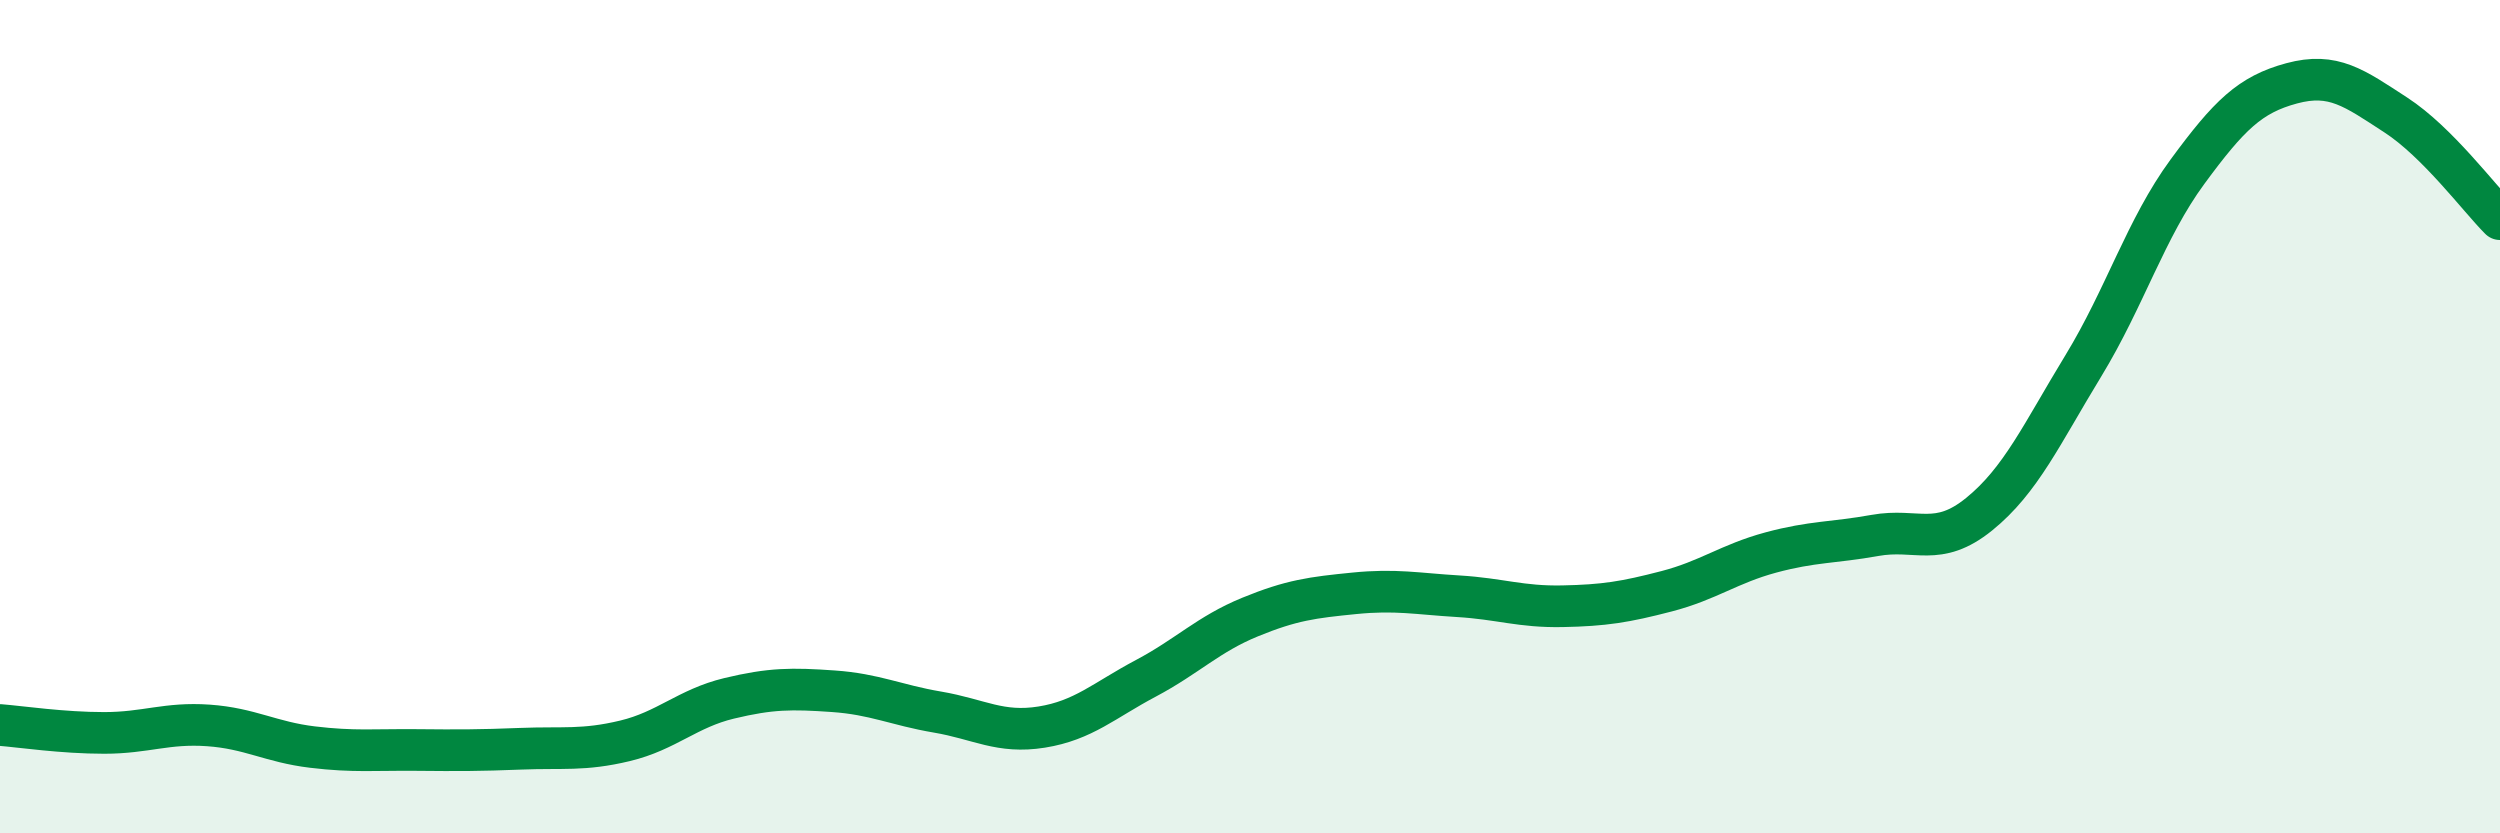
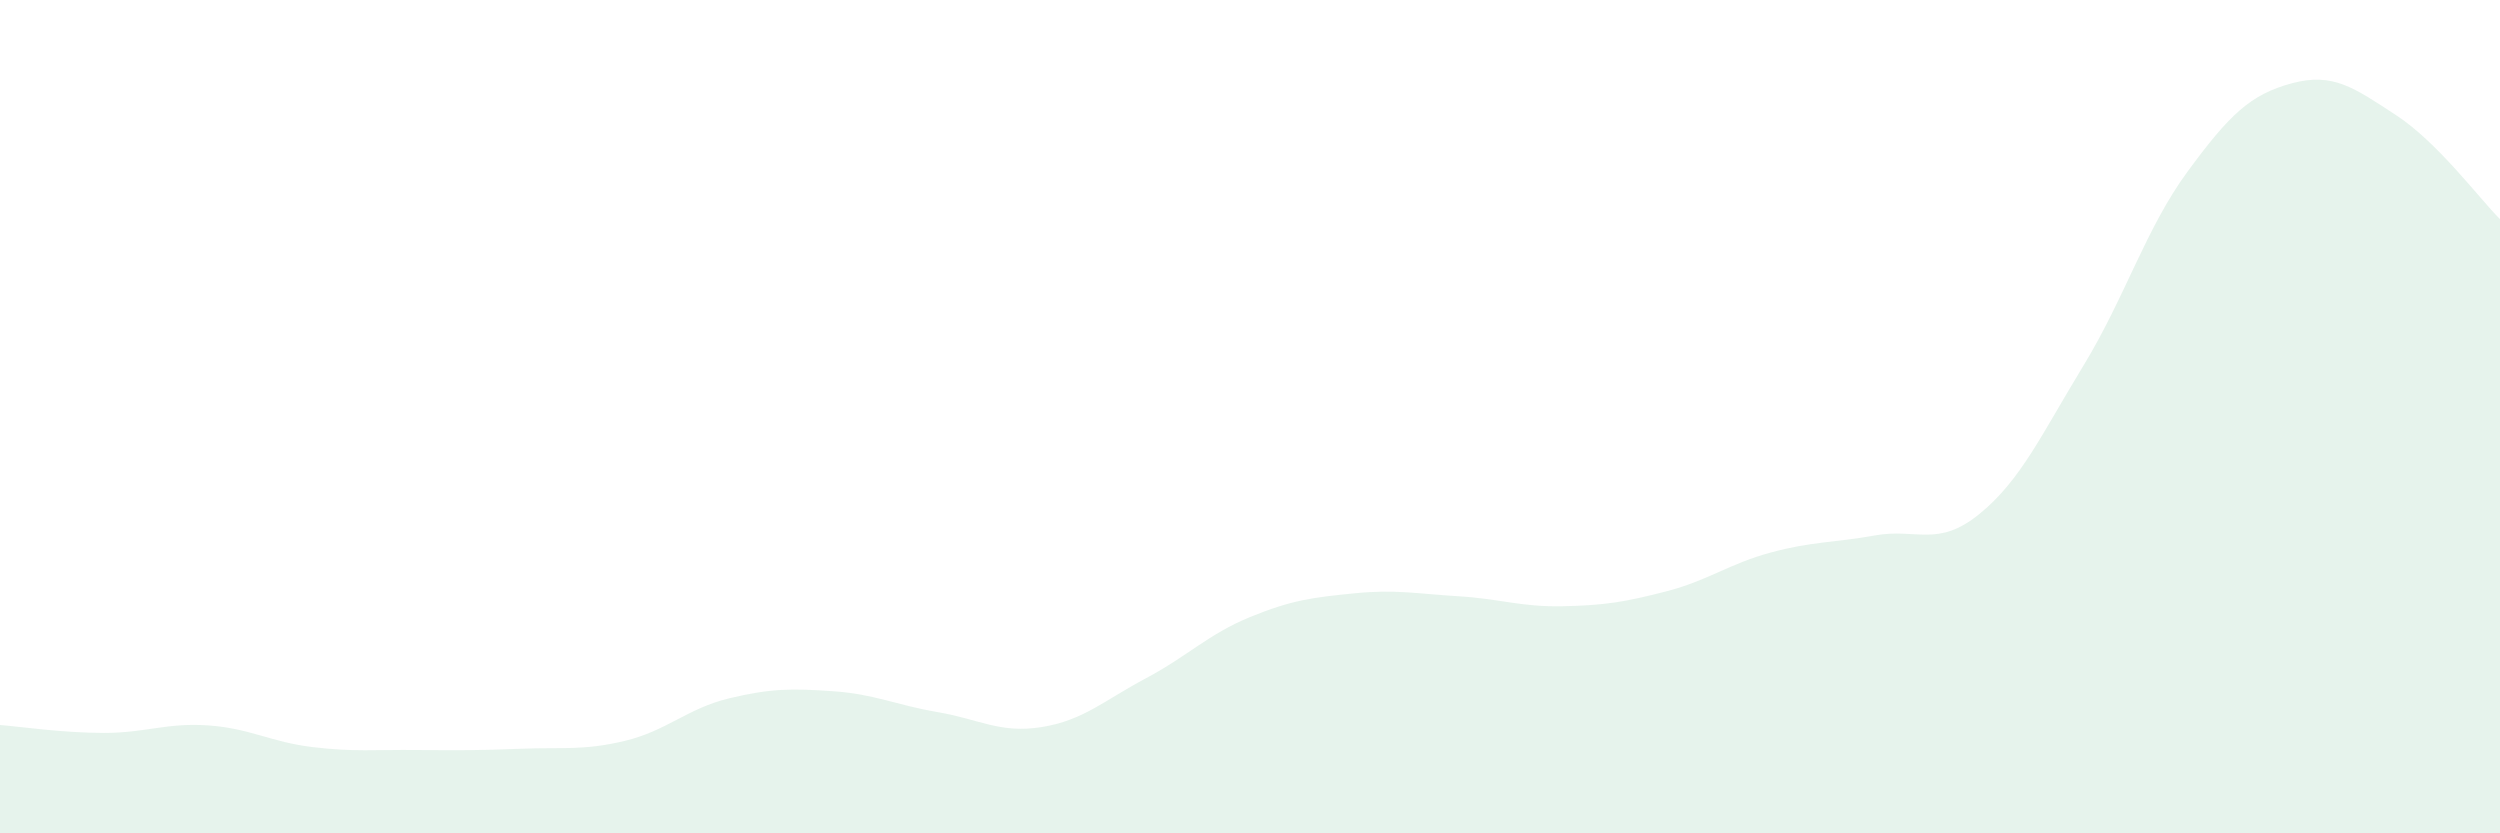
<svg xmlns="http://www.w3.org/2000/svg" width="60" height="20" viewBox="0 0 60 20">
  <path d="M 0,17.4 C 0.5,17.44 1.5,17.59 2.5,17.59 C 3.5,17.59 4,17.34 5,17.41 C 6,17.48 6.5,17.81 7.5,17.93 C 8.5,18.05 9,17.99 10,18 C 11,18.01 11.5,18.01 12.5,17.97 C 13.5,17.93 14,18.02 15,17.78 C 16,17.54 16.5,17 17.5,16.76 C 18.5,16.52 19,16.52 20,16.59 C 21,16.66 21.5,16.92 22.5,17.09 C 23.5,17.26 24,17.61 25,17.45 C 26,17.29 26.5,16.81 27.5,16.28 C 28.5,15.75 29,15.22 30,14.81 C 31,14.4 31.5,14.34 32.5,14.24 C 33.5,14.14 34,14.25 35,14.31 C 36,14.37 36.5,14.57 37.5,14.55 C 38.5,14.53 39,14.45 40,14.19 C 41,13.93 41.5,13.53 42.5,13.26 C 43.5,12.99 44,13.03 45,12.85 C 46,12.67 46.5,13.15 47.5,12.34 C 48.5,11.53 49,10.42 50,8.78 C 51,7.14 51.5,5.48 52.5,4.12 C 53.5,2.76 54,2.27 55,2 C 56,1.73 56.5,2.11 57.5,2.76 C 58.5,3.41 59.5,4.76 60,5.26L60 20L0 20Z" fill="#008740" opacity="0.1" stroke-linecap="round" stroke-linejoin="round" />
-   <path d="M 0,17.4 C 0.5,17.44 1.5,17.59 2.5,17.59 C 3.5,17.59 4,17.34 5,17.41 C 6,17.48 6.5,17.81 7.5,17.93 C 8.5,18.05 9,17.99 10,18 C 11,18.01 11.5,18.01 12.5,17.97 C 13.5,17.93 14,18.02 15,17.78 C 16,17.54 16.5,17 17.5,16.76 C 18.5,16.52 19,16.52 20,16.59 C 21,16.66 21.5,16.92 22.5,17.09 C 23.5,17.26 24,17.61 25,17.45 C 26,17.29 26.5,16.81 27.5,16.28 C 28.5,15.75 29,15.22 30,14.81 C 31,14.4 31.5,14.34 32.5,14.24 C 33.5,14.14 34,14.25 35,14.31 C 36,14.37 36.5,14.57 37.5,14.55 C 38.5,14.53 39,14.45 40,14.19 C 41,13.93 41.5,13.53 42.5,13.26 C 43.5,12.99 44,13.03 45,12.85 C 46,12.67 46.5,13.15 47.5,12.34 C 48.5,11.53 49,10.42 50,8.78 C 51,7.14 51.5,5.48 52.5,4.12 C 53.5,2.76 54,2.27 55,2 C 56,1.73 56.5,2.11 57.5,2.76 C 58.5,3.41 59.5,4.76 60,5.26" stroke="#008740" stroke-width="1" fill="none" stroke-linecap="round" stroke-linejoin="round" />
</svg>